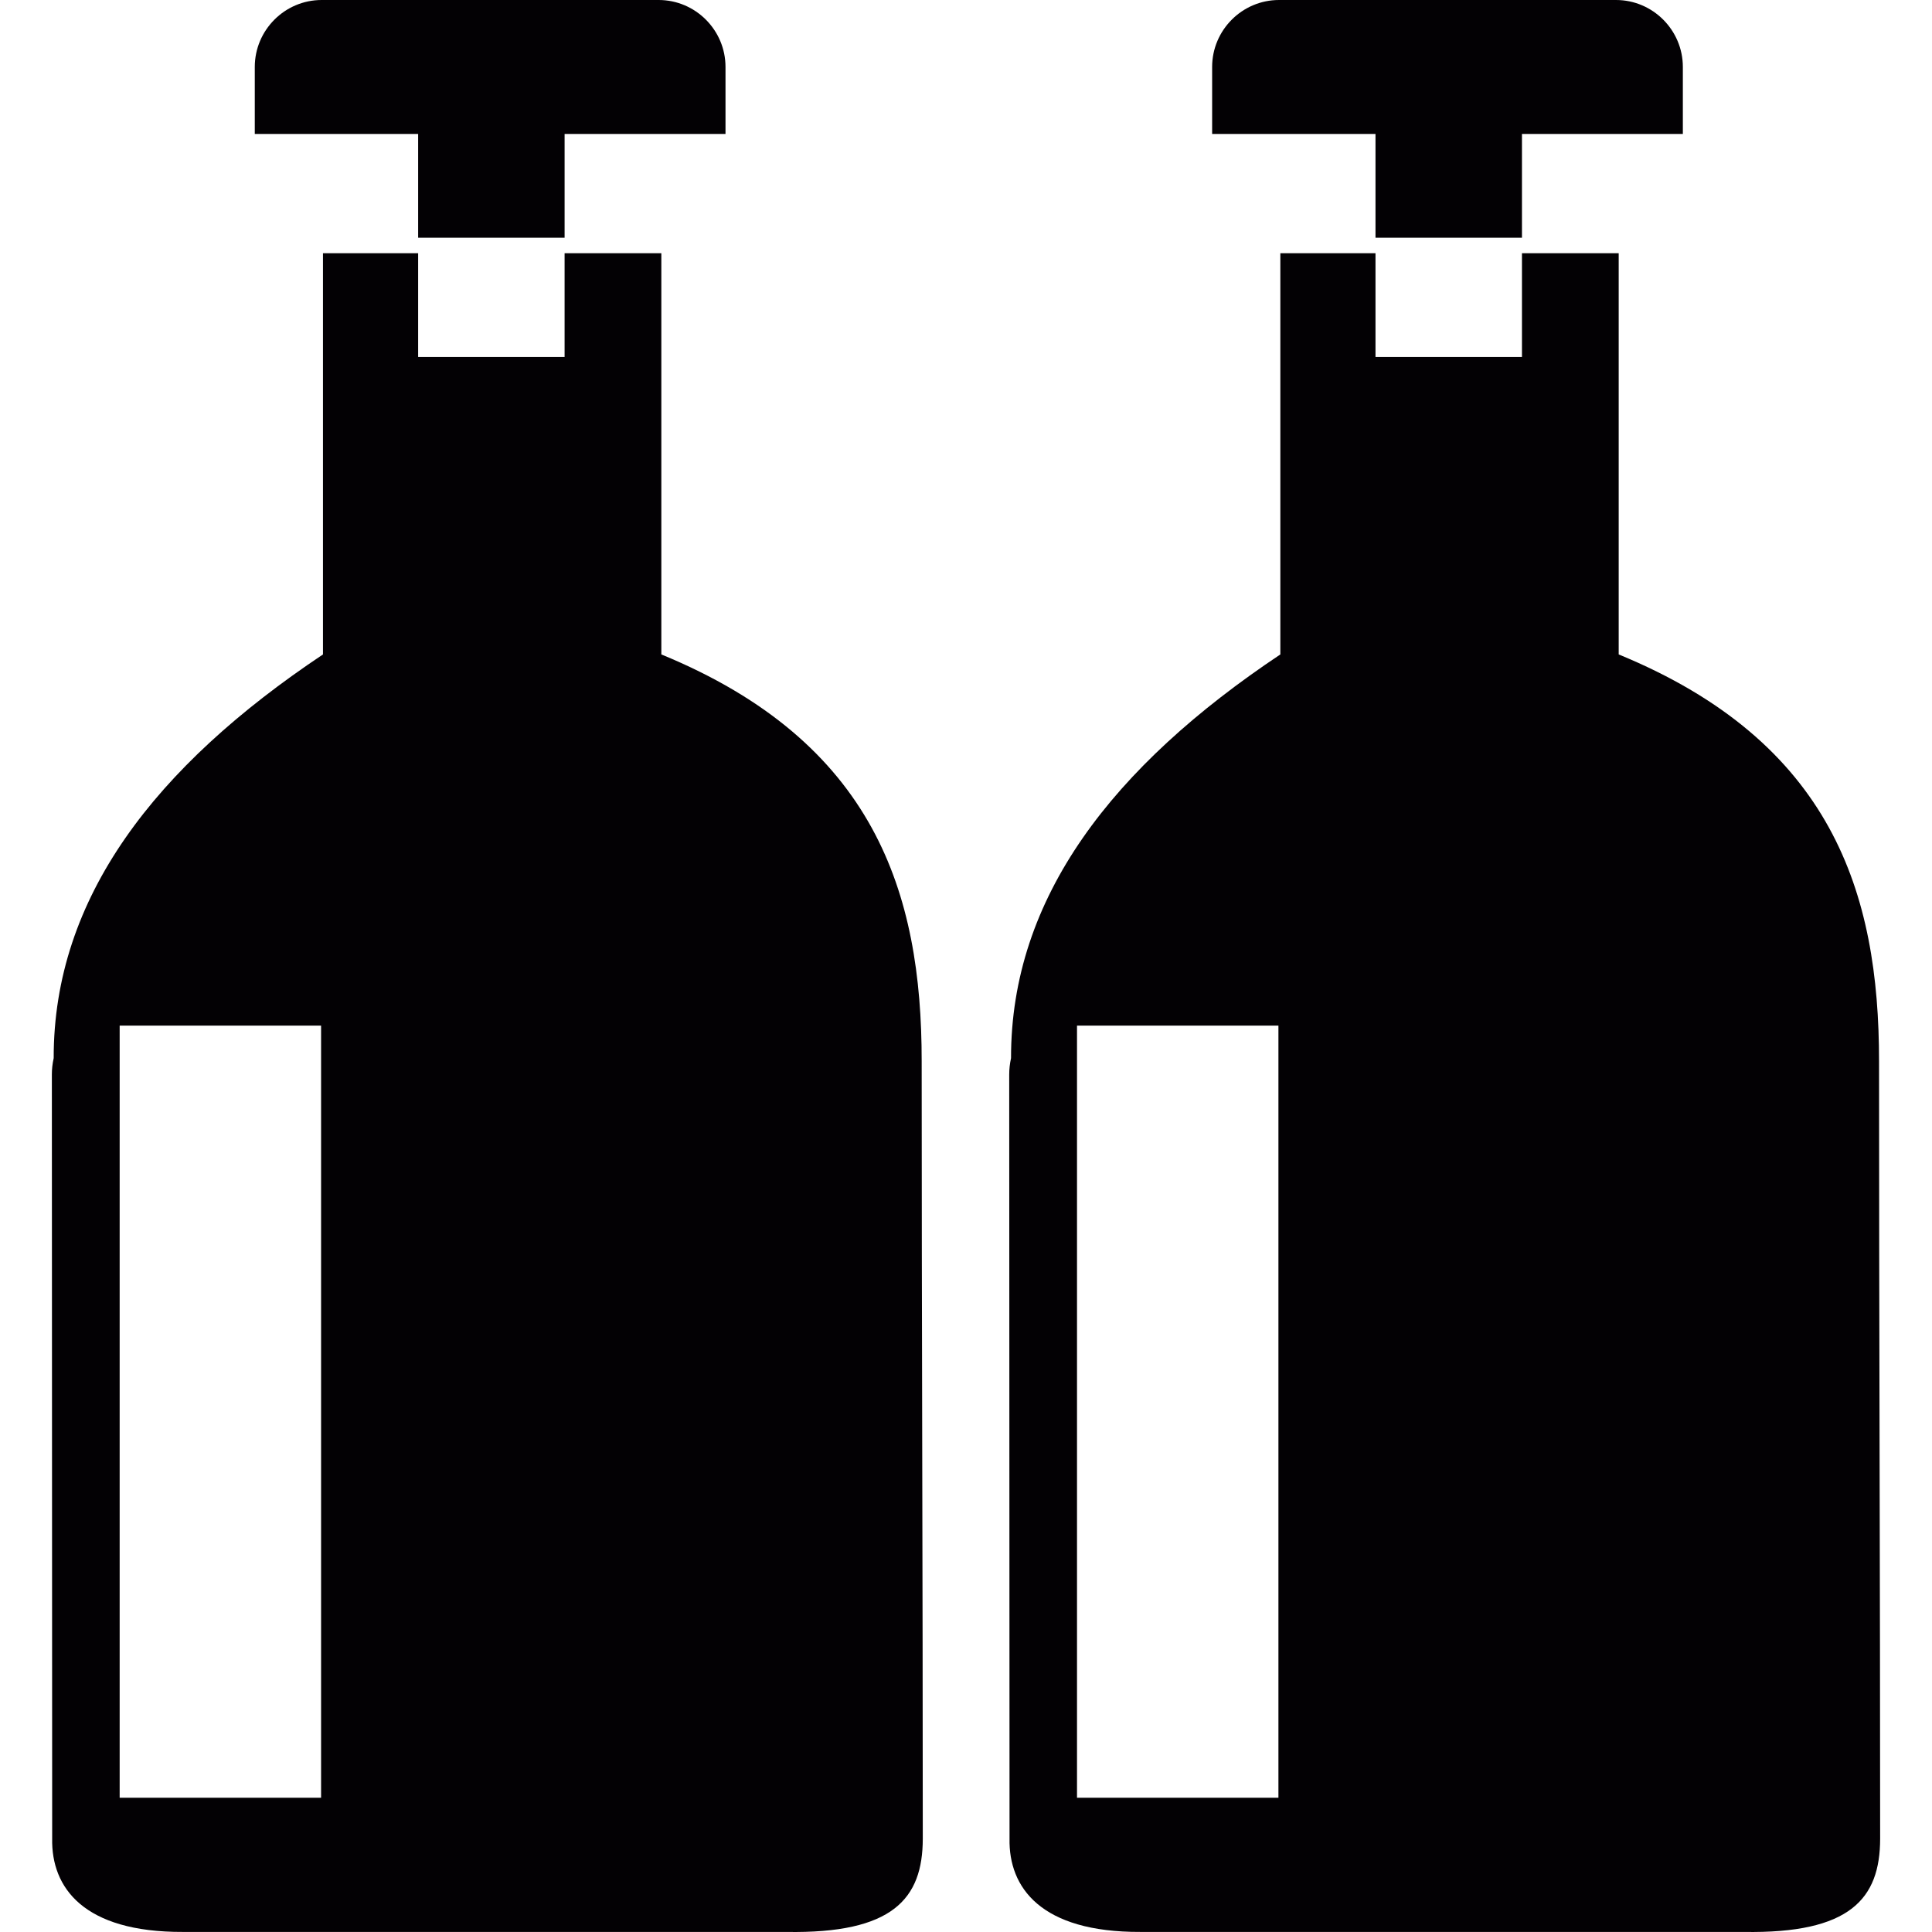
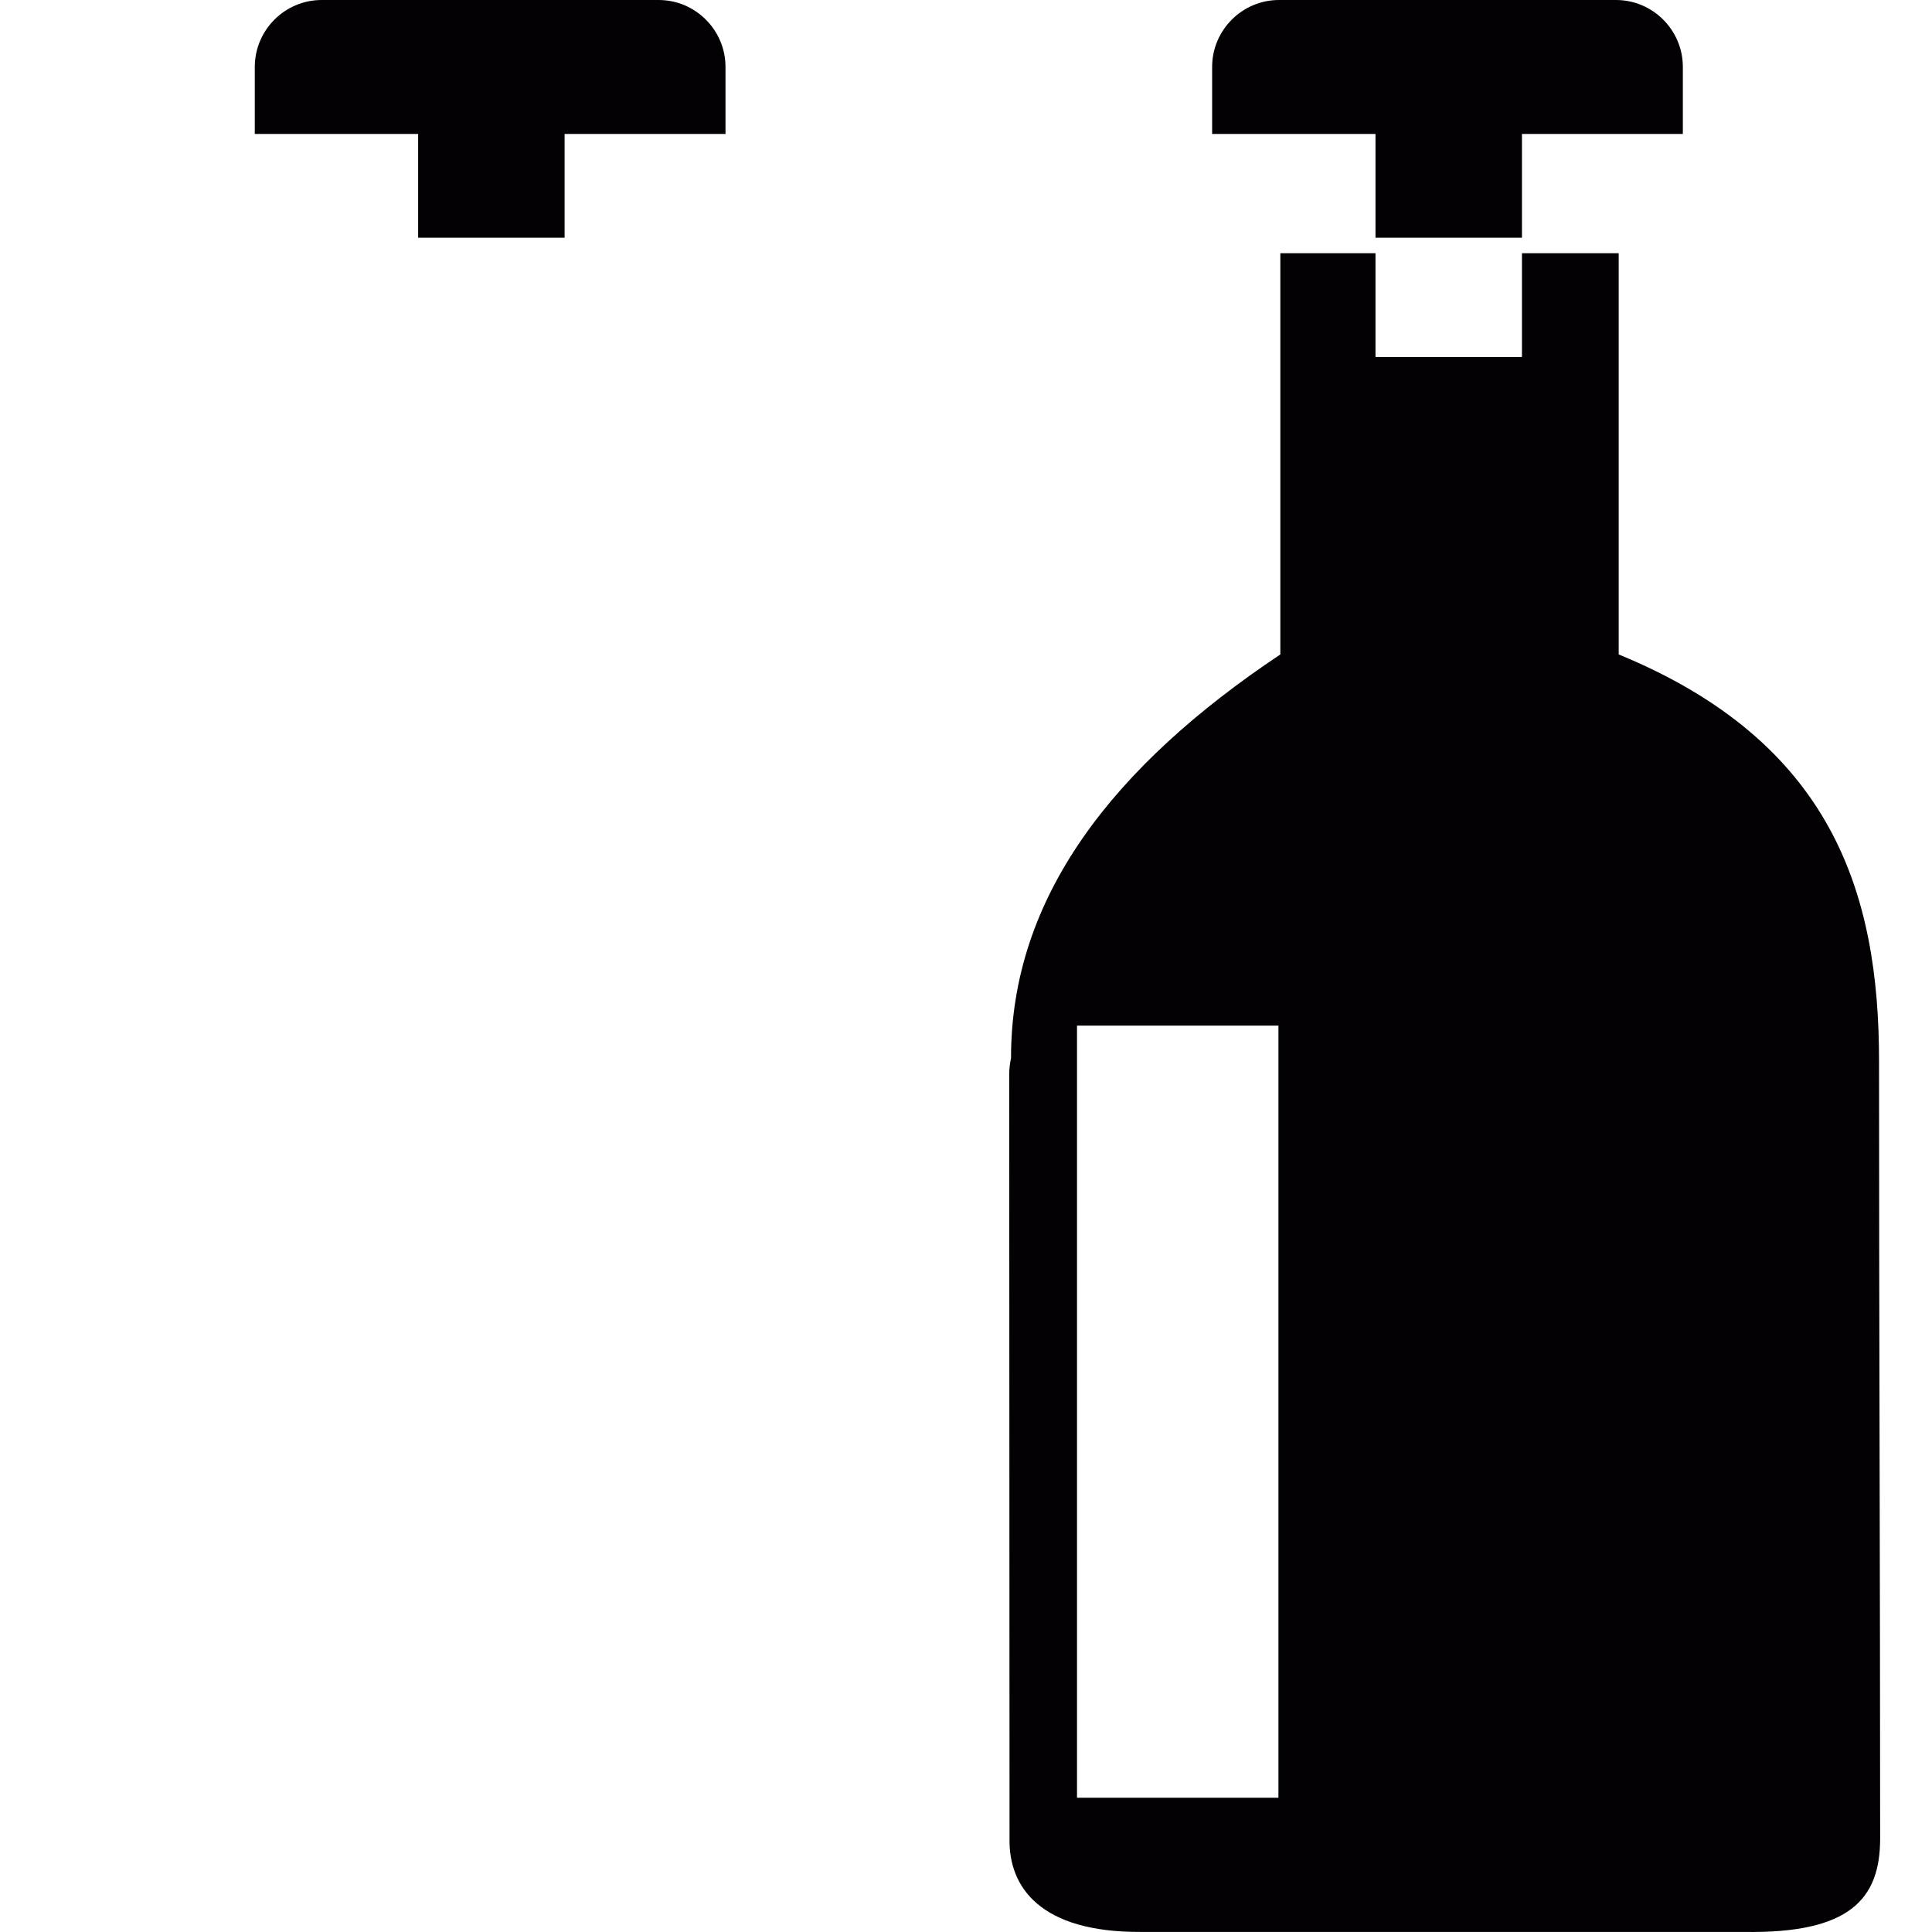
<svg xmlns="http://www.w3.org/2000/svg" height="800px" width="800px" version="1.1" id="Capa_1" viewBox="0 0 266.293 266.293" xml:space="preserve">
  <g>
-     <path style="fill:#030104;" d="M127.037,146.263L127.037,146.263c0.01-23.205-6.47-43.972-35.883-56.061V34.899H77.82v14.307   H57.633V34.899H44.517v55.304c-23.106,15.423-37.15,33.501-37.118,55.644c-0.175,0.787-0.251,1.542-0.251,2.252L7.192,253.43   c-0.131,6.722,4.295,12.908,18.034,12.854h83.154c14.7,0.252,18.798-4.579,18.81-12.854   C127.19,217.711,127.037,181.959,127.037,146.263z M44.255,247.79H16.493V141.366h27.762V247.79z" />
    <path id="_237276880" style="fill:#030104;" d="M44.332,0h46.452c5.072,0,9.214,4.148,9.214,9.226v9.237H77.821v14.305H57.633   V18.463H35.118V9.226C35.118,4.148,39.26,0,44.332,0L44.332,0z" />
    <path id="_237278608" style="fill:#030104;" d="M176.288,0h46.451c5.071,0,9.213,4.148,9.213,9.226v9.237h-22.176v14.305h-20.188   V18.463h-22.516V9.226C167.073,4.148,171.215,0,176.288,0L176.288,0z" />
    <path style="fill:#030104;" d="M258.993,146.263L258.993,146.263c0.011-23.205-6.471-43.972-35.883-56.061V34.899h-13.334v14.307   h-20.188V34.899h-13.115v55.304c-23.105,15.423-37.152,33.501-37.119,55.644c-0.174,0.787-0.251,1.542-0.251,2.252l0.044,105.33   c-0.131,6.722,4.295,12.908,18.033,12.854h83.154c14.701,0.252,18.801-4.579,18.811-12.854   C259.145,217.711,258.993,181.959,258.993,146.263z M176.209,247.79h-27.762V141.366h27.762V247.79z" />
  </g>
</svg>